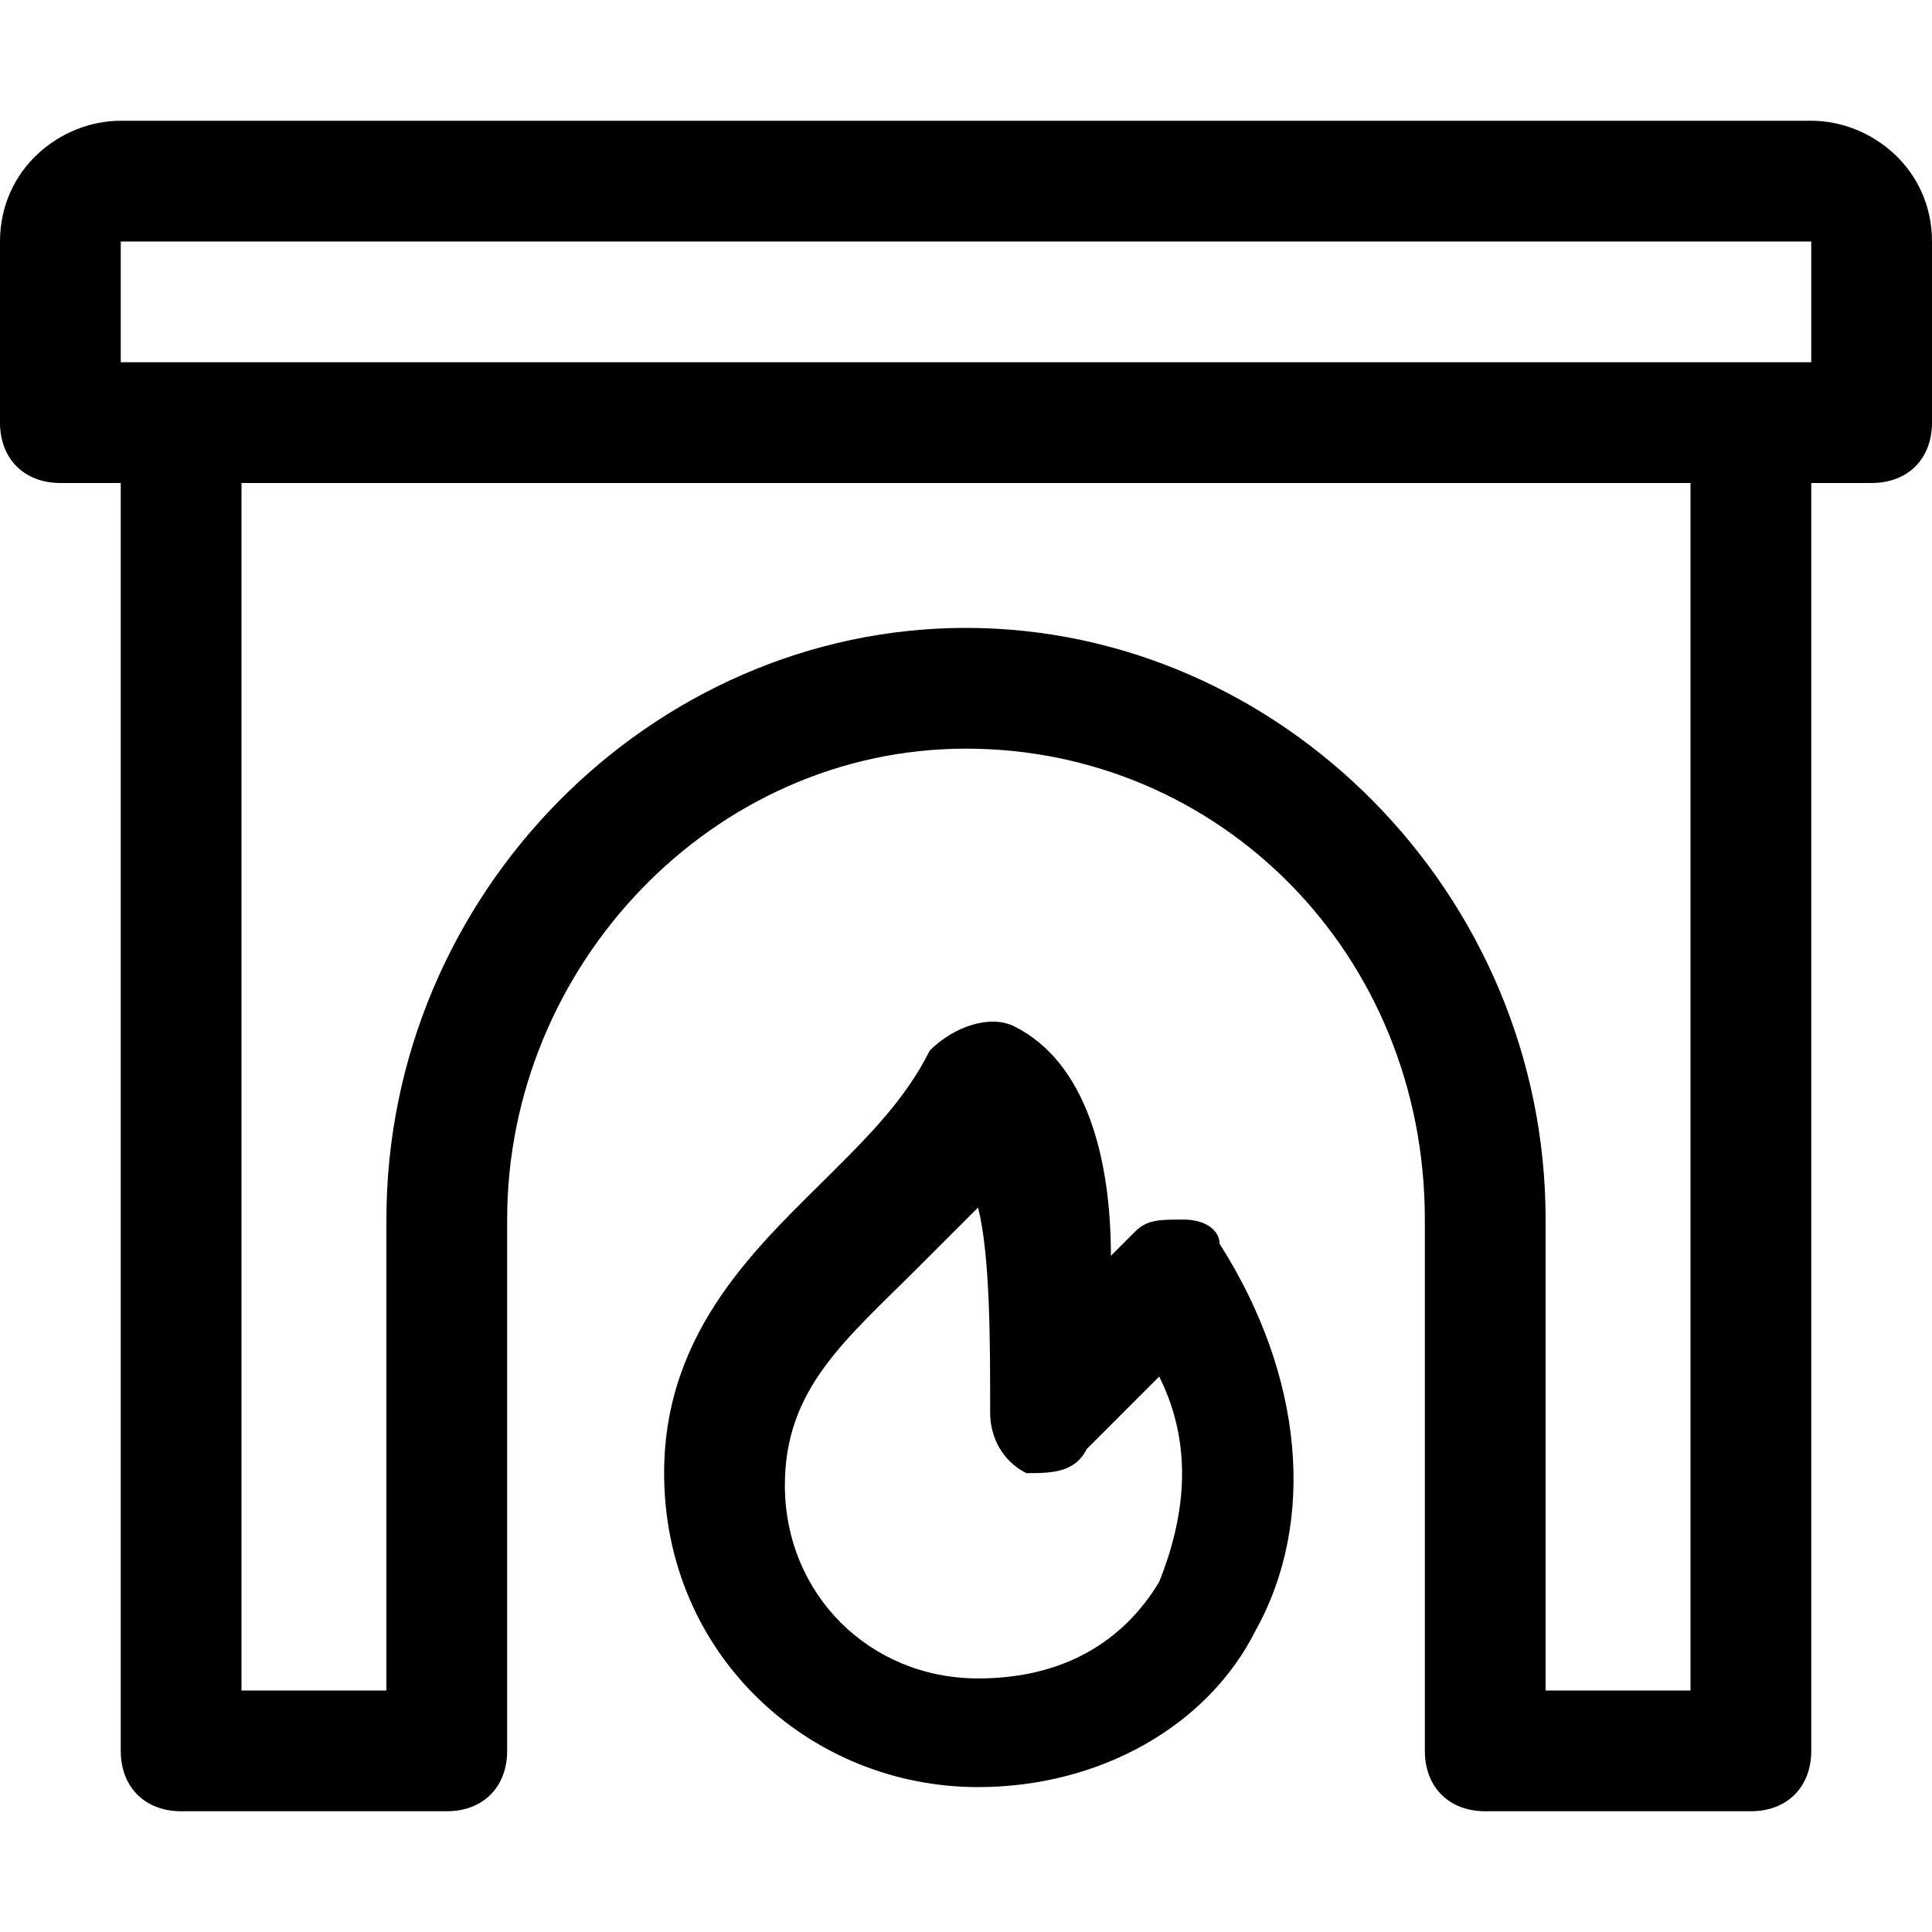
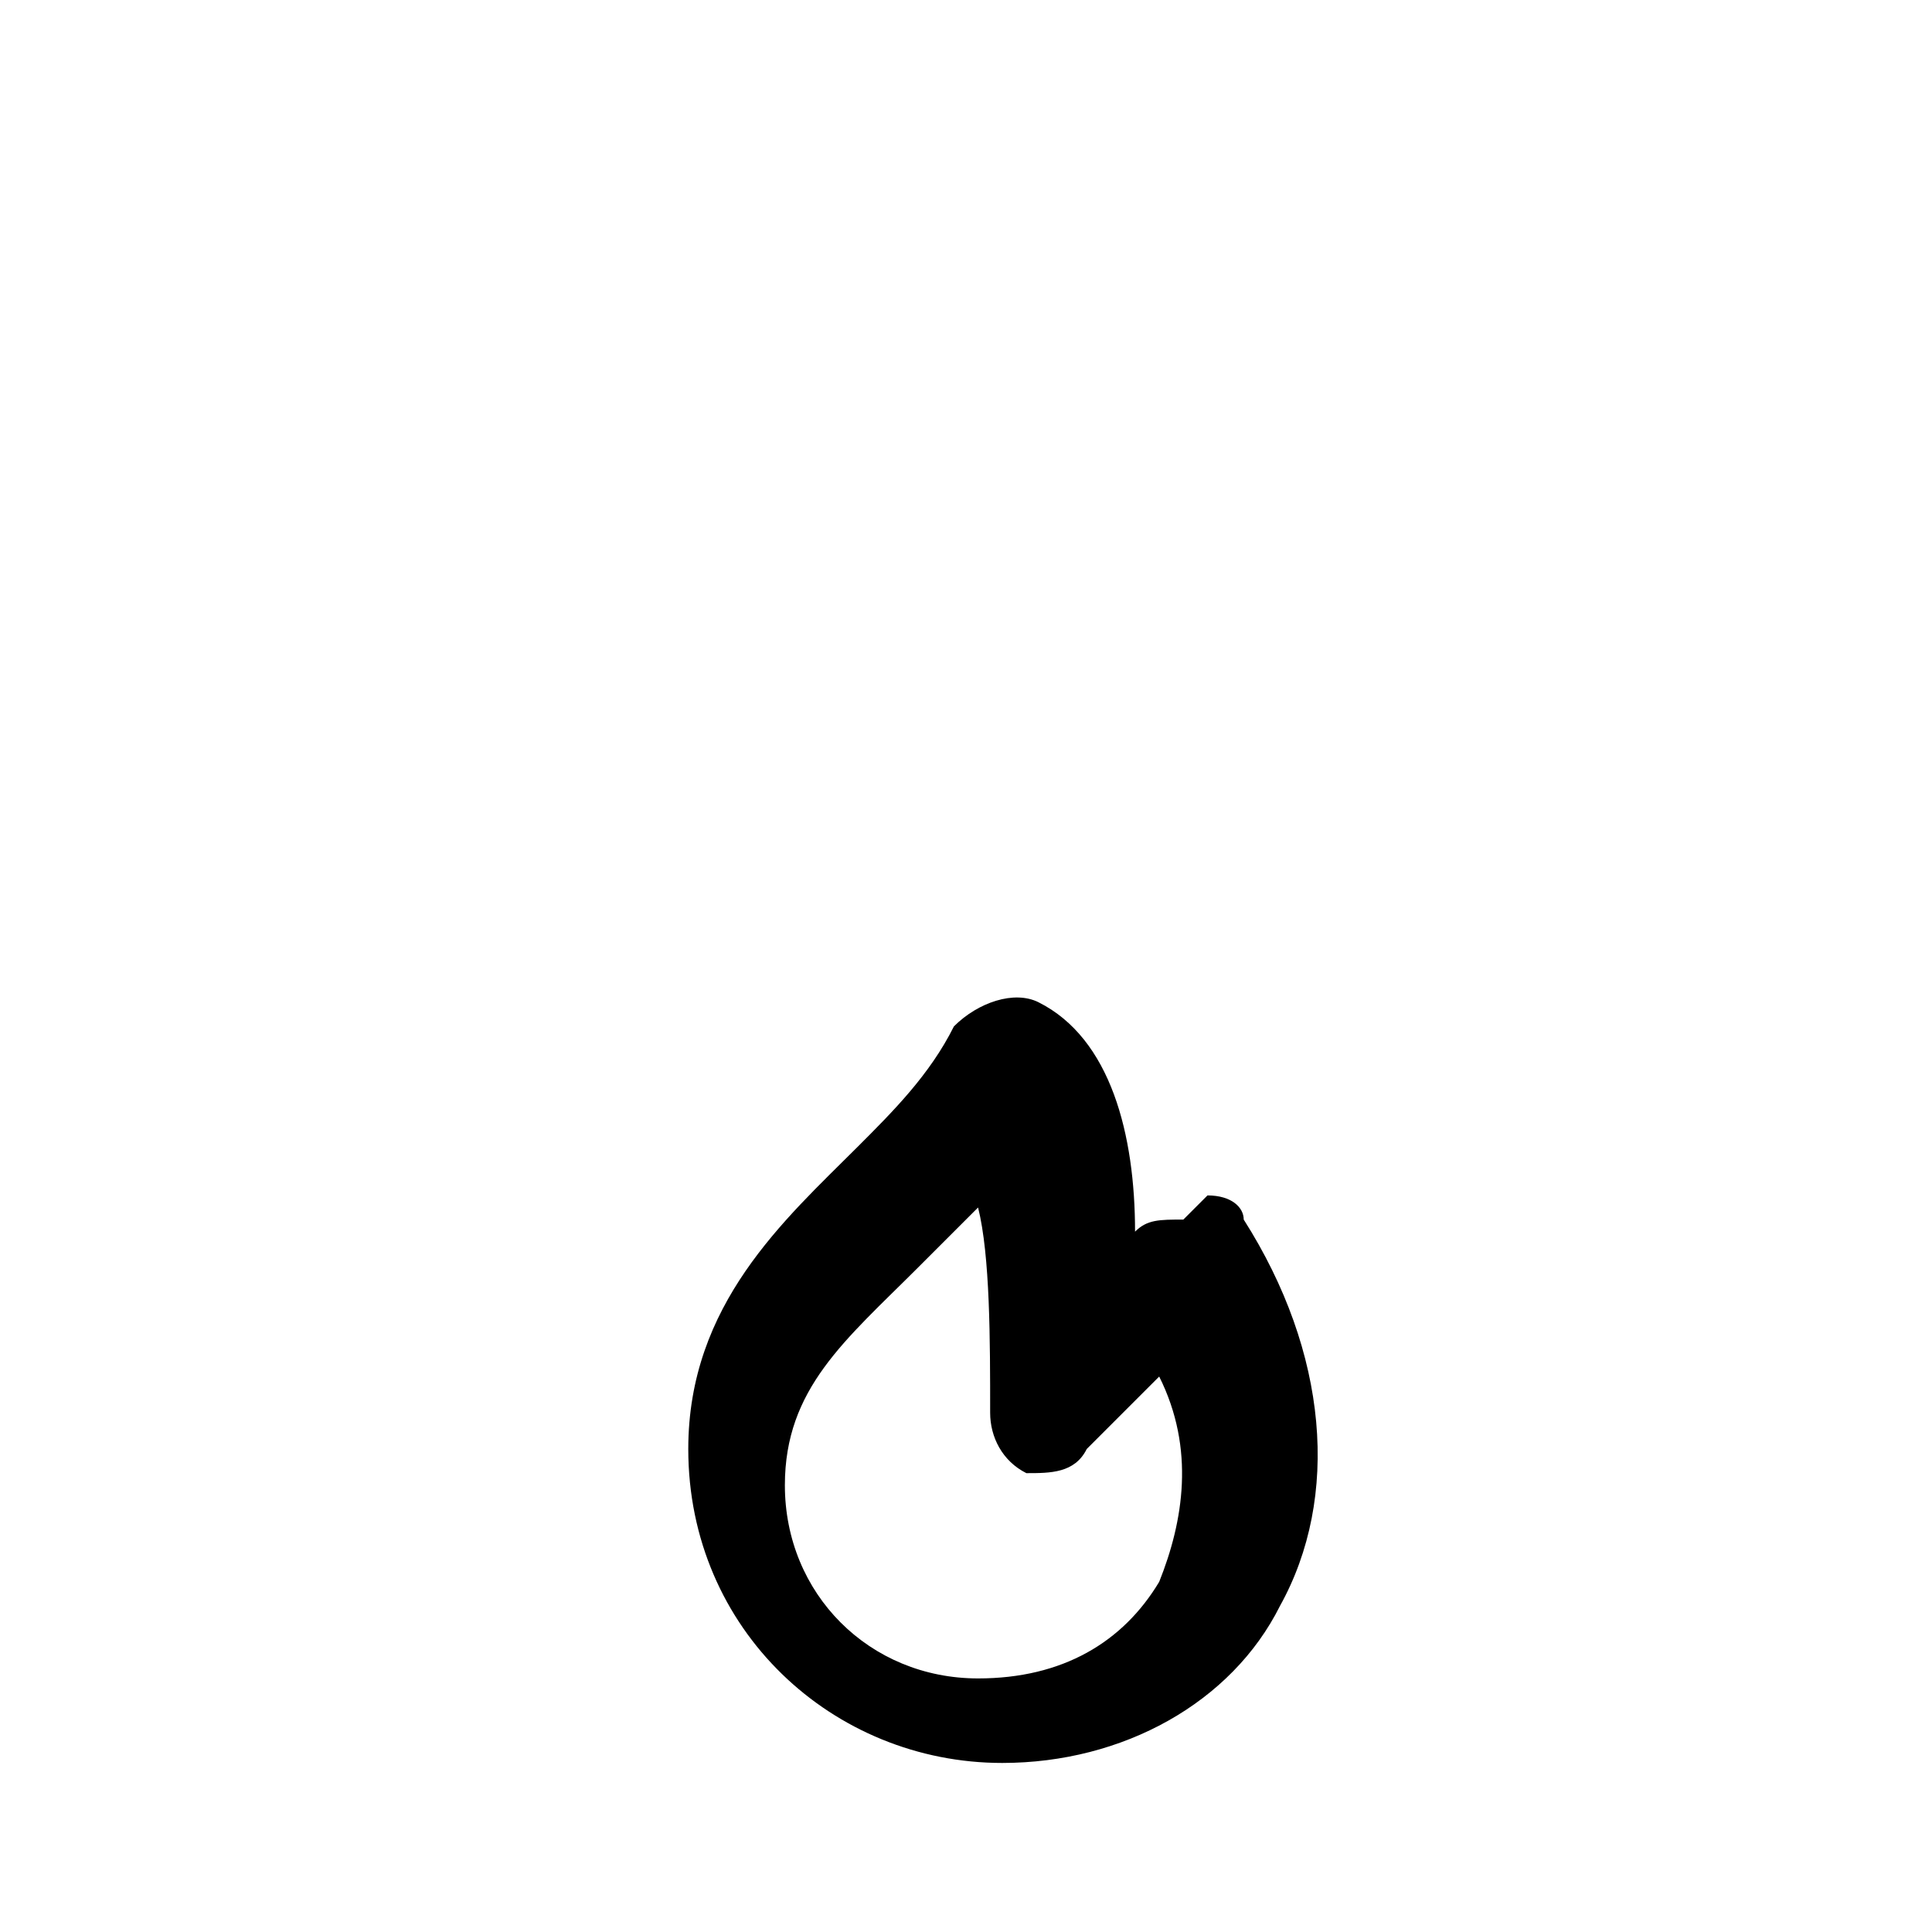
<svg xmlns="http://www.w3.org/2000/svg" viewBox="0 0 16 16">
-   <path fill="currentColor" d="M15 1H1c-.5 0-1 .4-1 1v1.5c0 .3.2.5.5.5H1v10.5c0 .3.2.5.5.5h2.2c.3 0 .5-.2.5-.5v-4.4C4.2 8 5.9 6.2 8 6.2c2.1 0 3.8 1.7 3.8 3.9v4.4c0 .3.2.5.5.5h2.2c.3 0 .5-.2.5-.5V4h.5c.3 0 .5-.2.5-.5V2c0-.6-.5-1-1-1zm-1 13h-1.2v-3.9c0-2.7-2.2-4.9-4.8-4.9s-4.8 2.2-4.8 4.9V14H2V4h12v10zm1-11H1V2h14v1z" />
-   <path fill="currentColor" d="M9.8 10.1c-.2 0-.3 0-.4.1l-.2.2c0-.8-.2-1.6-.8-1.9-.2-.1-.5 0-.7.2-.2.4-.5.7-.8 1-.6.6-1.4 1.3-1.4 2.5 0 1.5 1.2 2.6 2.6 2.6 1 0 1.9-.5 2.3-1.3.5-.9.4-2.1-.3-3.2 0-.1-.1-.2-.3-.2zm-.2 3c-.3.5-.8.8-1.5.8-.9 0-1.6-.7-1.6-1.6 0-.8.5-1.2 1.1-1.8l.5-.5c.1.4.1 1.1.1 1.7 0 .2.1.4.3.5.2 0 .4 0 .5-.2l.6-.6c.3.6.2 1.2 0 1.7z" />
+   <path fill="currentColor" d="M9.8 10.1c-.2 0-.3 0-.4.1c0-.8-.2-1.6-.8-1.9-.2-.1-.5 0-.7.2-.2.4-.5.7-.8 1-.6.6-1.4 1.3-1.4 2.5 0 1.5 1.2 2.6 2.6 2.6 1 0 1.9-.5 2.3-1.3.5-.9.4-2.1-.3-3.2 0-.1-.1-.2-.3-.2zm-.2 3c-.3.5-.8.8-1.5.8-.9 0-1.6-.7-1.6-1.6 0-.8.5-1.2 1.1-1.8l.5-.5c.1.4.1 1.1.1 1.7 0 .2.1.4.3.5.2 0 .4 0 .5-.2l.6-.6c.3.6.2 1.2 0 1.7z" />
</svg>